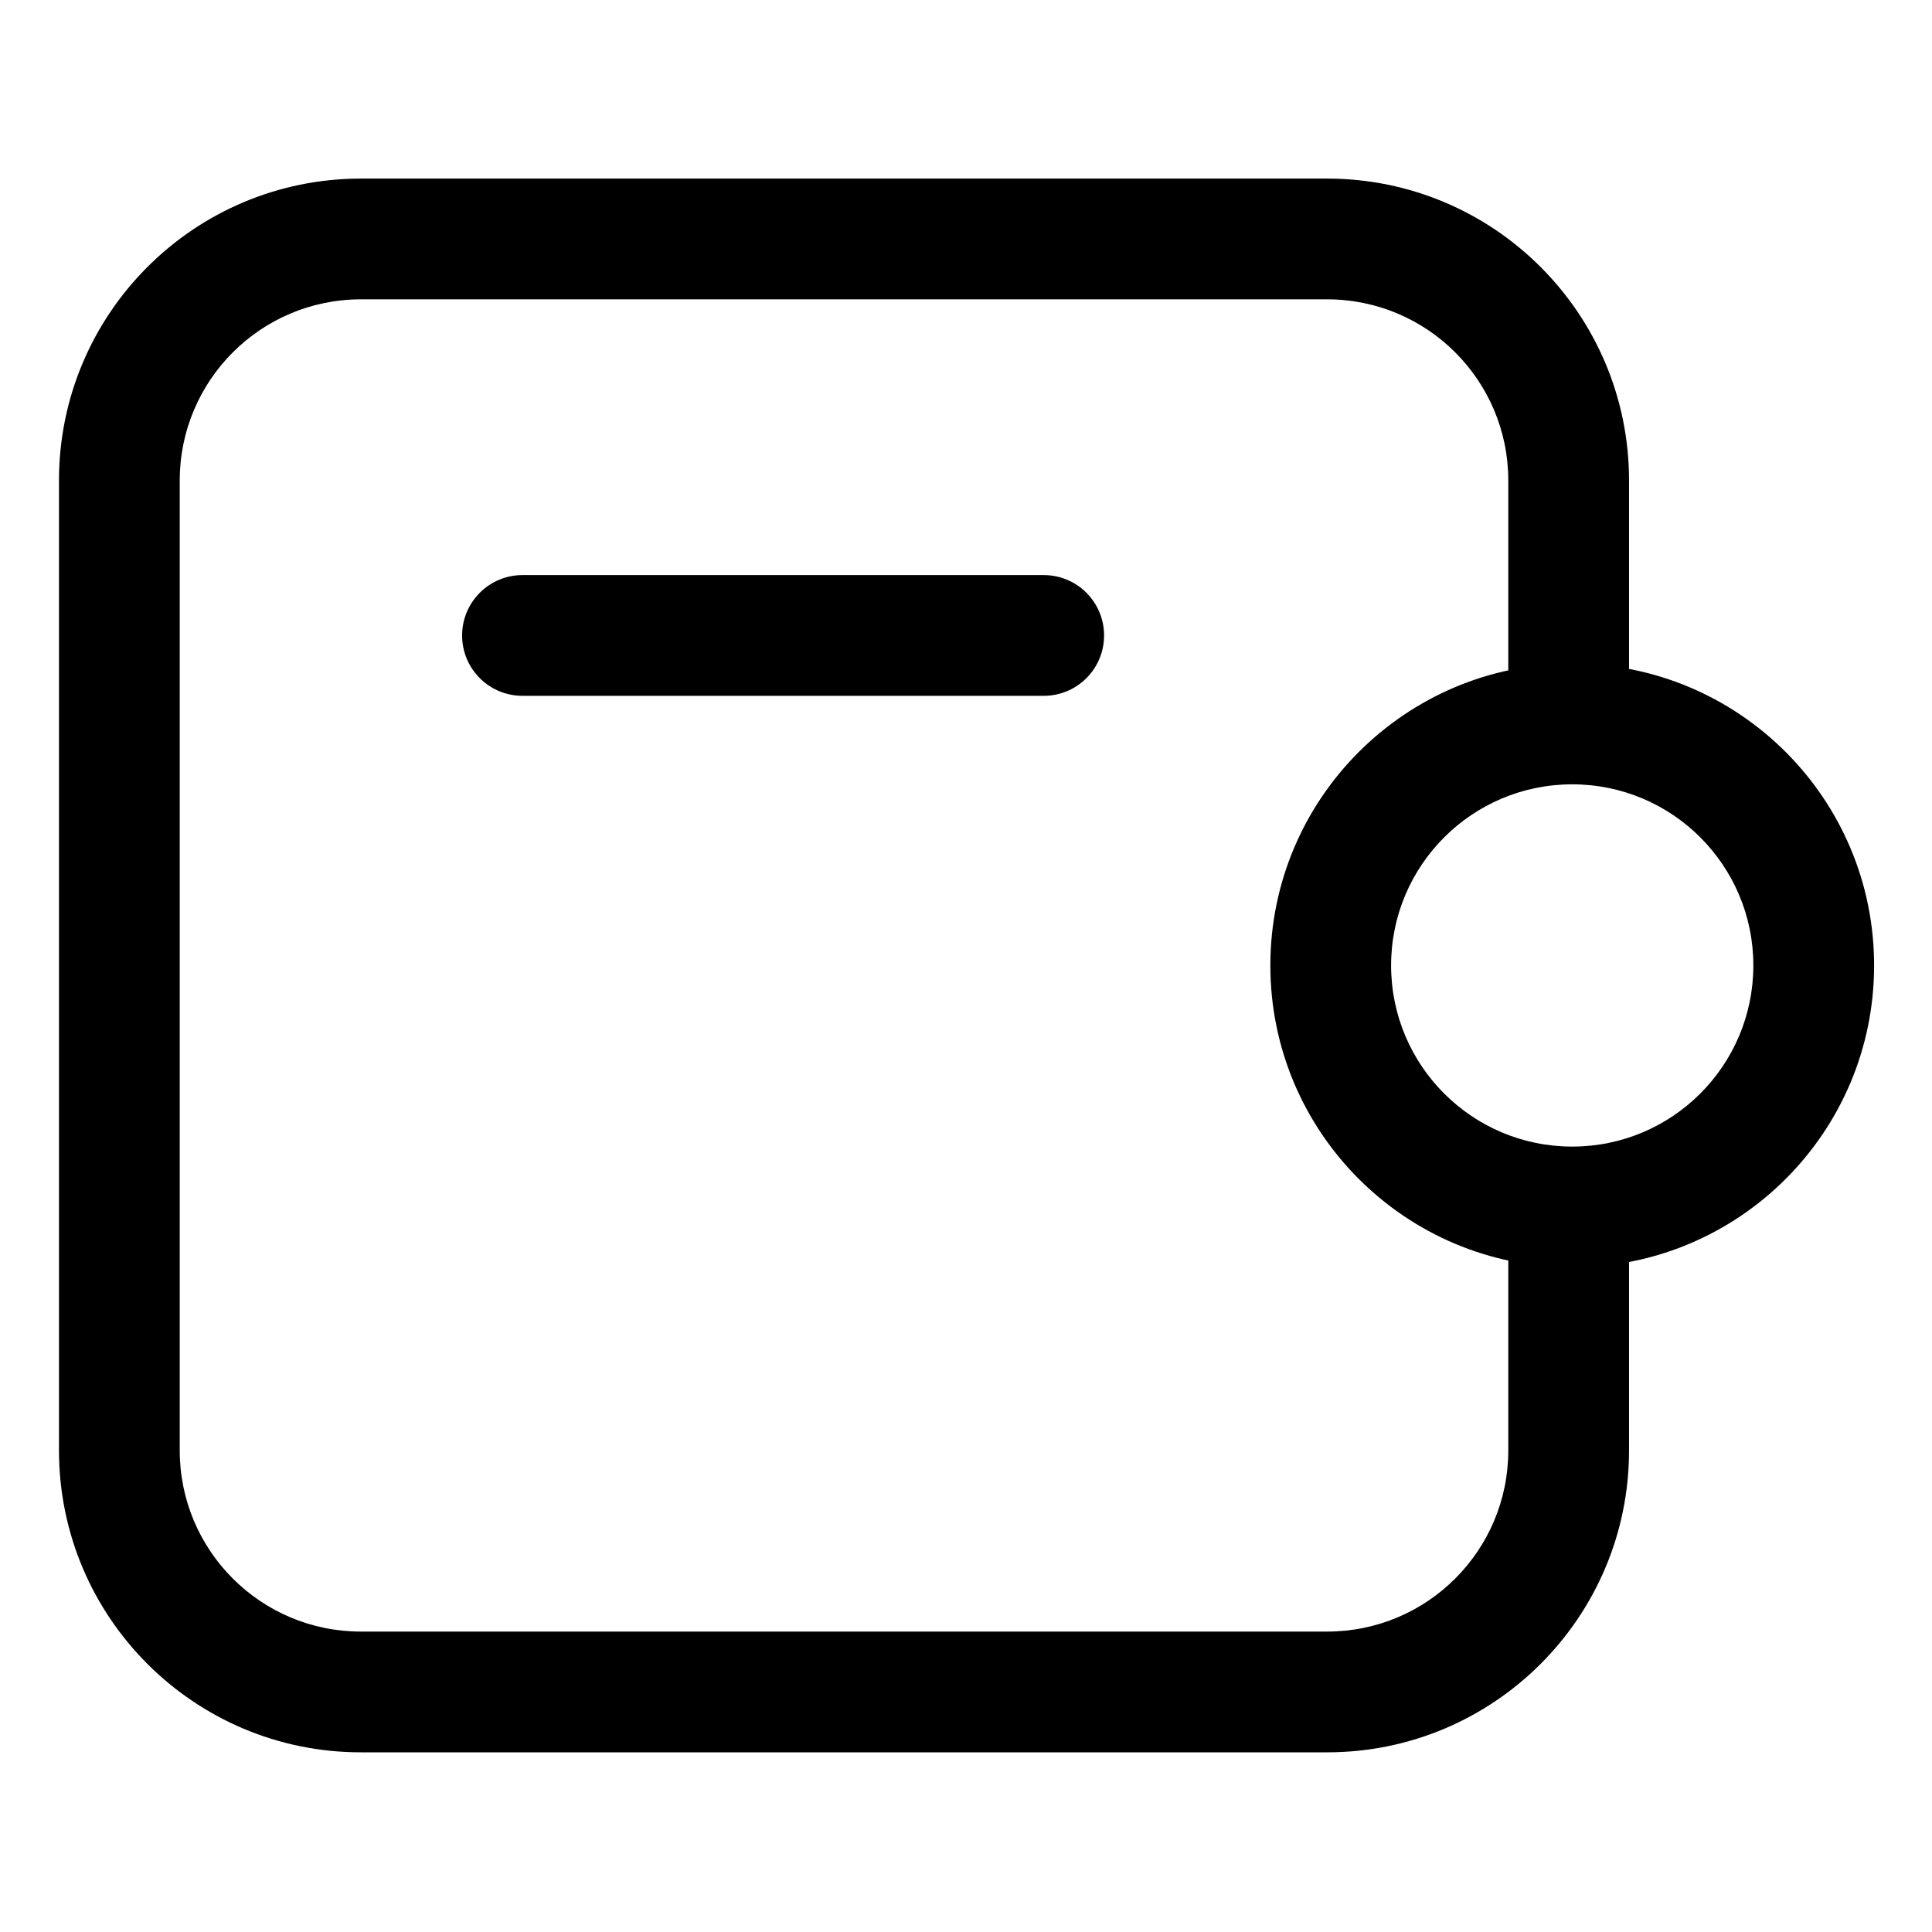
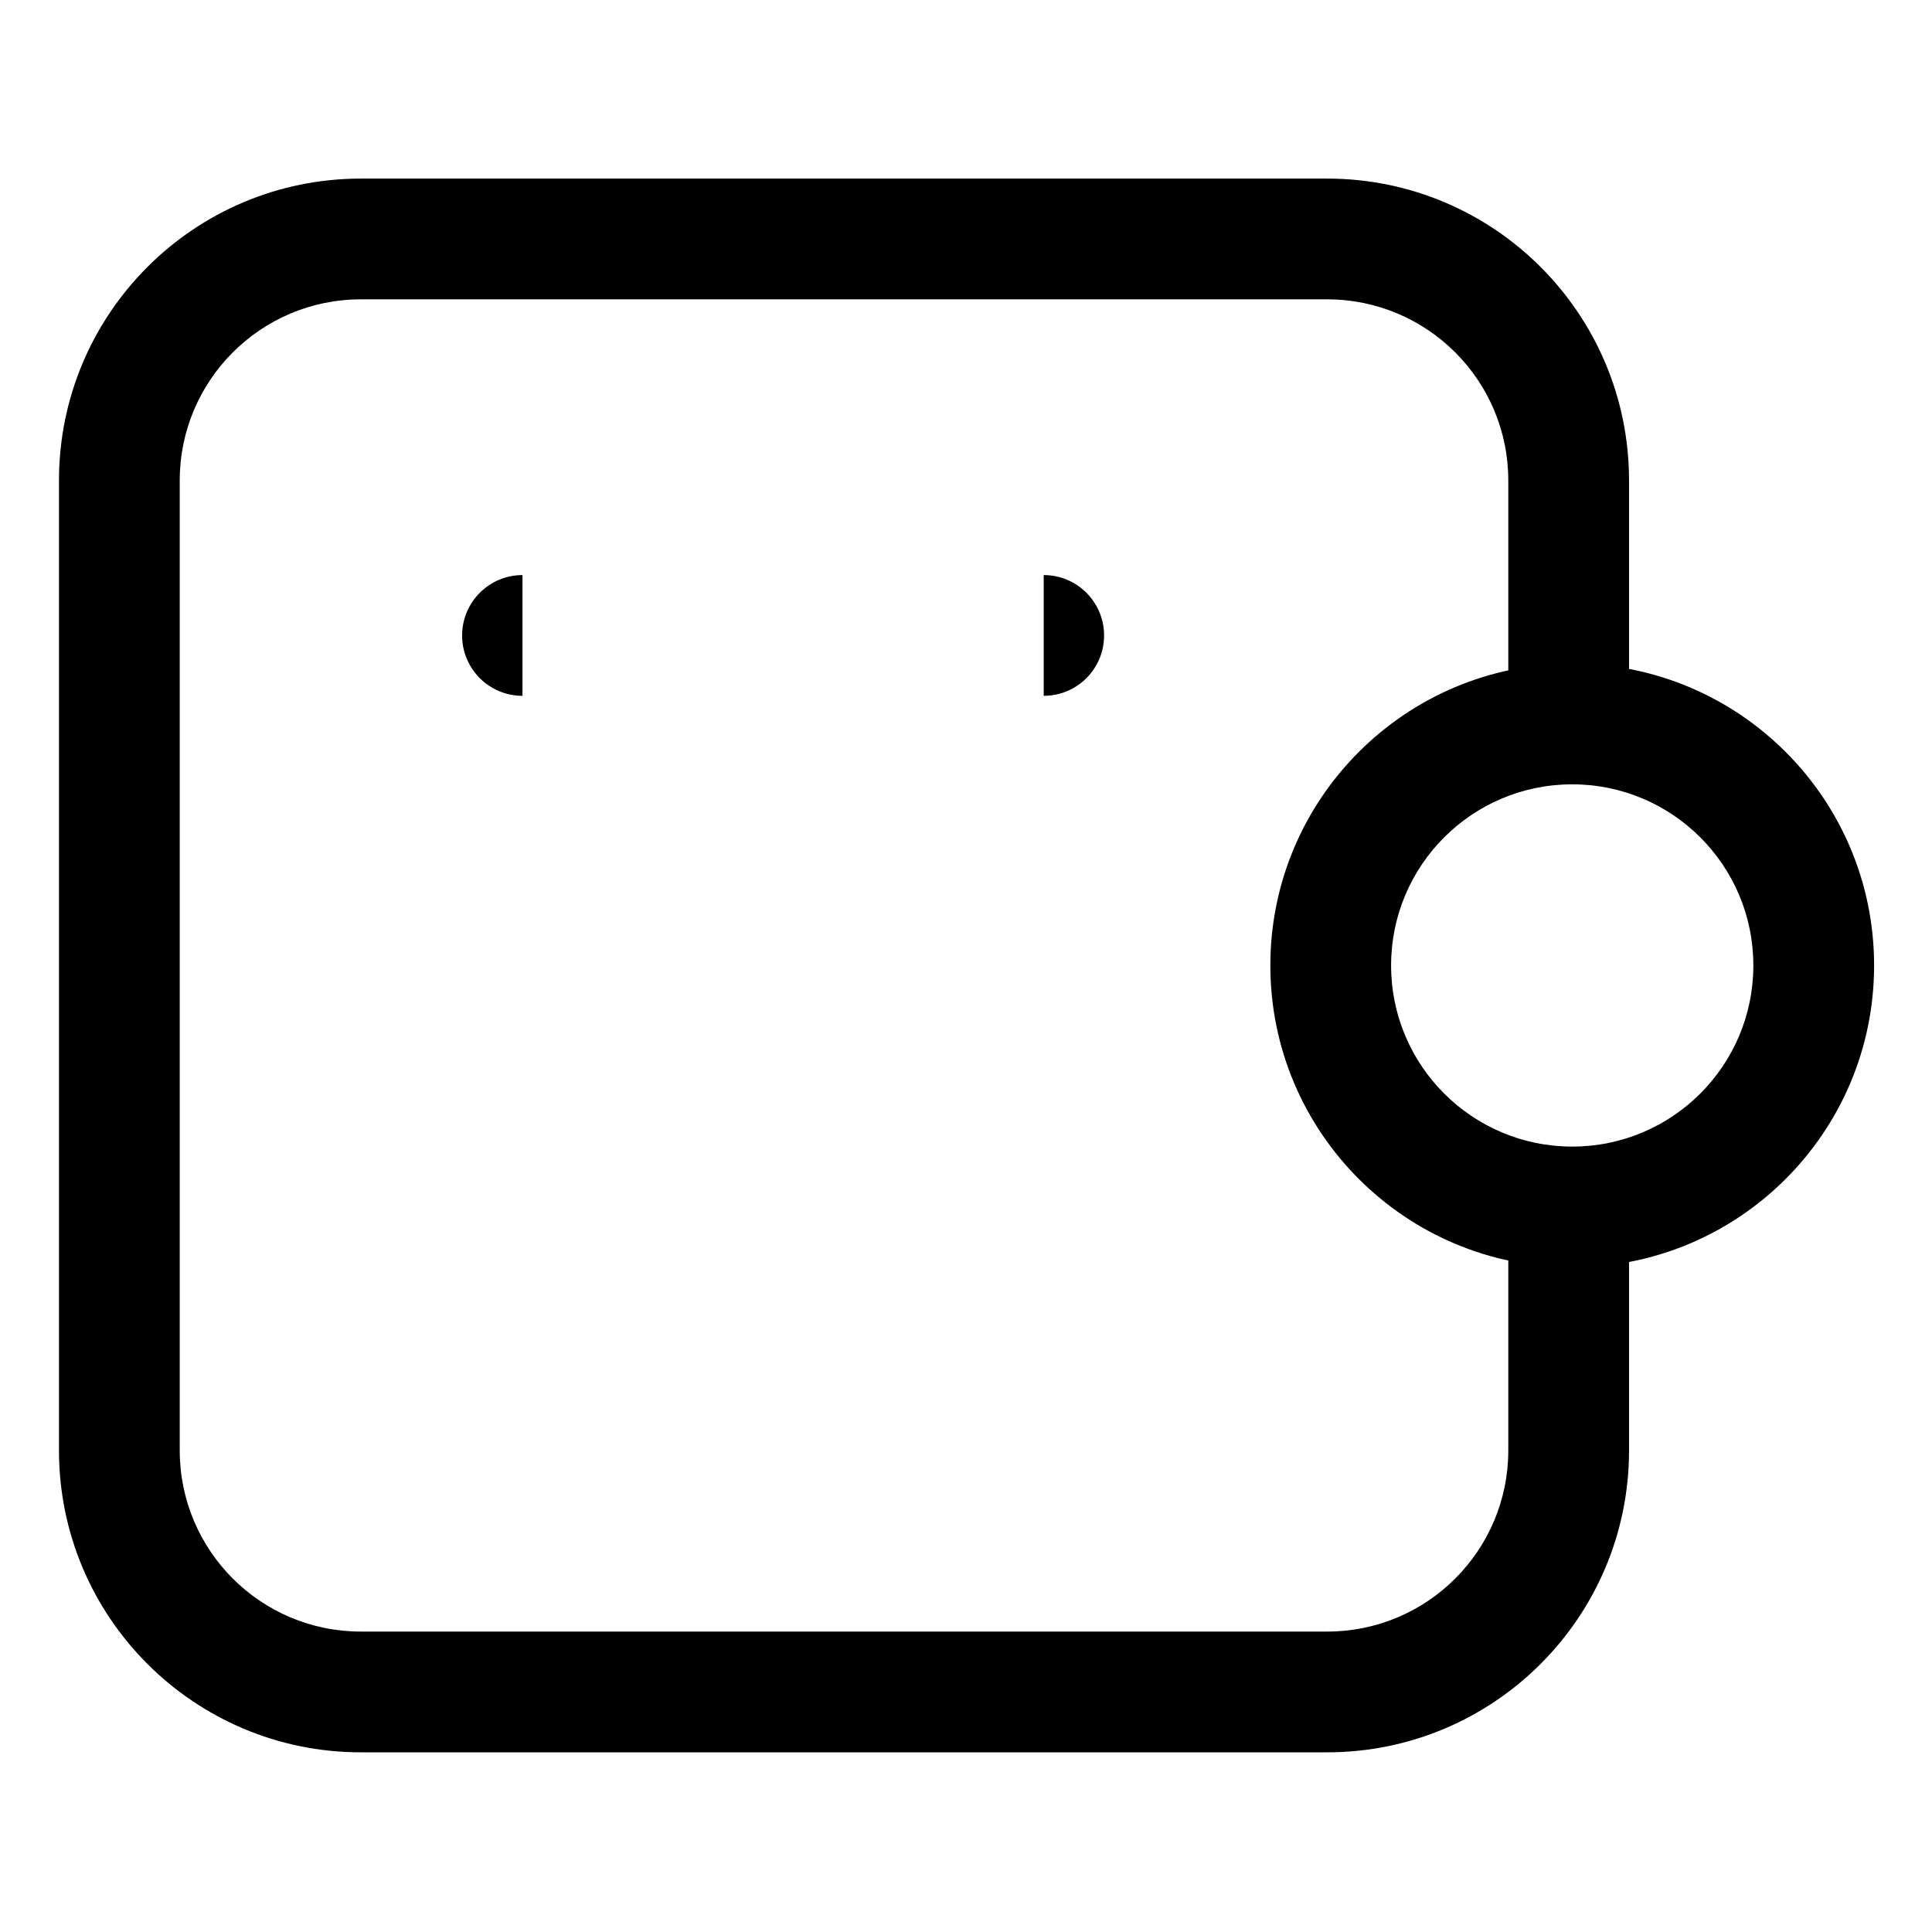
<svg xmlns="http://www.w3.org/2000/svg" width="32" height="32" viewBox="0 0 32 32" fill="none">
-   <path d="M8.654 9.525C8.102 9.525 7.654 9.973 7.654 10.525C7.654 11.078 8.102 11.525 8.654 11.525V9.525ZM17.287 11.525C17.84 11.525 18.287 11.078 18.287 10.525C18.287 9.973 17.84 9.525 17.287 9.525V11.525ZM5.977 4.958H21.982V2.958H5.977V4.958ZM21.982 27.024H5.977V29.024H21.982V27.024ZM2.977 24.024V7.958H0.977V24.024H2.977ZM24.982 7.958V11.959H26.982V7.958H24.982ZM24.982 20.091V24.024H26.982V20.091H24.982ZM5.977 27.024C4.32 27.024 2.977 25.681 2.977 24.024H0.977C0.977 26.785 3.215 29.024 5.977 29.024V27.024ZM21.982 29.024C24.744 29.024 26.982 26.785 26.982 24.024H24.982C24.982 25.681 23.639 27.024 21.982 27.024V29.024ZM21.982 4.958C23.639 4.958 24.982 6.302 24.982 7.958H26.982C26.982 5.197 24.744 2.958 21.982 2.958V4.958ZM5.977 2.958C3.215 2.958 0.977 5.197 0.977 7.958H2.977C2.977 6.302 4.32 4.958 5.977 4.958V2.958ZM8.654 11.525H17.287V9.525H8.654V11.525ZM26.041 18.991C24.384 18.991 23.041 17.648 23.041 15.991H21.041C21.041 18.753 23.28 20.991 26.041 20.991V18.991ZM29.041 15.991C29.041 17.648 27.698 18.991 26.041 18.991V20.991C28.803 20.991 31.041 18.753 31.041 15.991H29.041ZM26.041 12.991C27.698 12.991 29.041 14.334 29.041 15.991H31.041C31.041 13.23 28.803 10.991 26.041 10.991V12.991ZM26.041 10.991C23.28 10.991 21.041 13.23 21.041 15.991H23.041C23.041 14.334 24.384 12.991 26.041 12.991V10.991Z" fill="black" />
+   <path d="M8.654 9.525C8.102 9.525 7.654 9.973 7.654 10.525C7.654 11.078 8.102 11.525 8.654 11.525V9.525ZM17.287 11.525C17.84 11.525 18.287 11.078 18.287 10.525C18.287 9.973 17.84 9.525 17.287 9.525V11.525ZM5.977 4.958H21.982V2.958H5.977V4.958ZM21.982 27.024H5.977V29.024H21.982V27.024ZM2.977 24.024V7.958H0.977V24.024H2.977ZM24.982 7.958V11.959H26.982V7.958H24.982ZM24.982 20.091V24.024H26.982V20.091H24.982ZM5.977 27.024C4.32 27.024 2.977 25.681 2.977 24.024H0.977C0.977 26.785 3.215 29.024 5.977 29.024V27.024ZM21.982 29.024C24.744 29.024 26.982 26.785 26.982 24.024H24.982C24.982 25.681 23.639 27.024 21.982 27.024V29.024ZM21.982 4.958C23.639 4.958 24.982 6.302 24.982 7.958H26.982C26.982 5.197 24.744 2.958 21.982 2.958V4.958ZM5.977 2.958C3.215 2.958 0.977 5.197 0.977 7.958H2.977C2.977 6.302 4.32 4.958 5.977 4.958V2.958ZM8.654 11.525H17.287V9.525V11.525ZM26.041 18.991C24.384 18.991 23.041 17.648 23.041 15.991H21.041C21.041 18.753 23.28 20.991 26.041 20.991V18.991ZM29.041 15.991C29.041 17.648 27.698 18.991 26.041 18.991V20.991C28.803 20.991 31.041 18.753 31.041 15.991H29.041ZM26.041 12.991C27.698 12.991 29.041 14.334 29.041 15.991H31.041C31.041 13.23 28.803 10.991 26.041 10.991V12.991ZM26.041 10.991C23.28 10.991 21.041 13.23 21.041 15.991H23.041C23.041 14.334 24.384 12.991 26.041 12.991V10.991Z" fill="black" />
</svg>